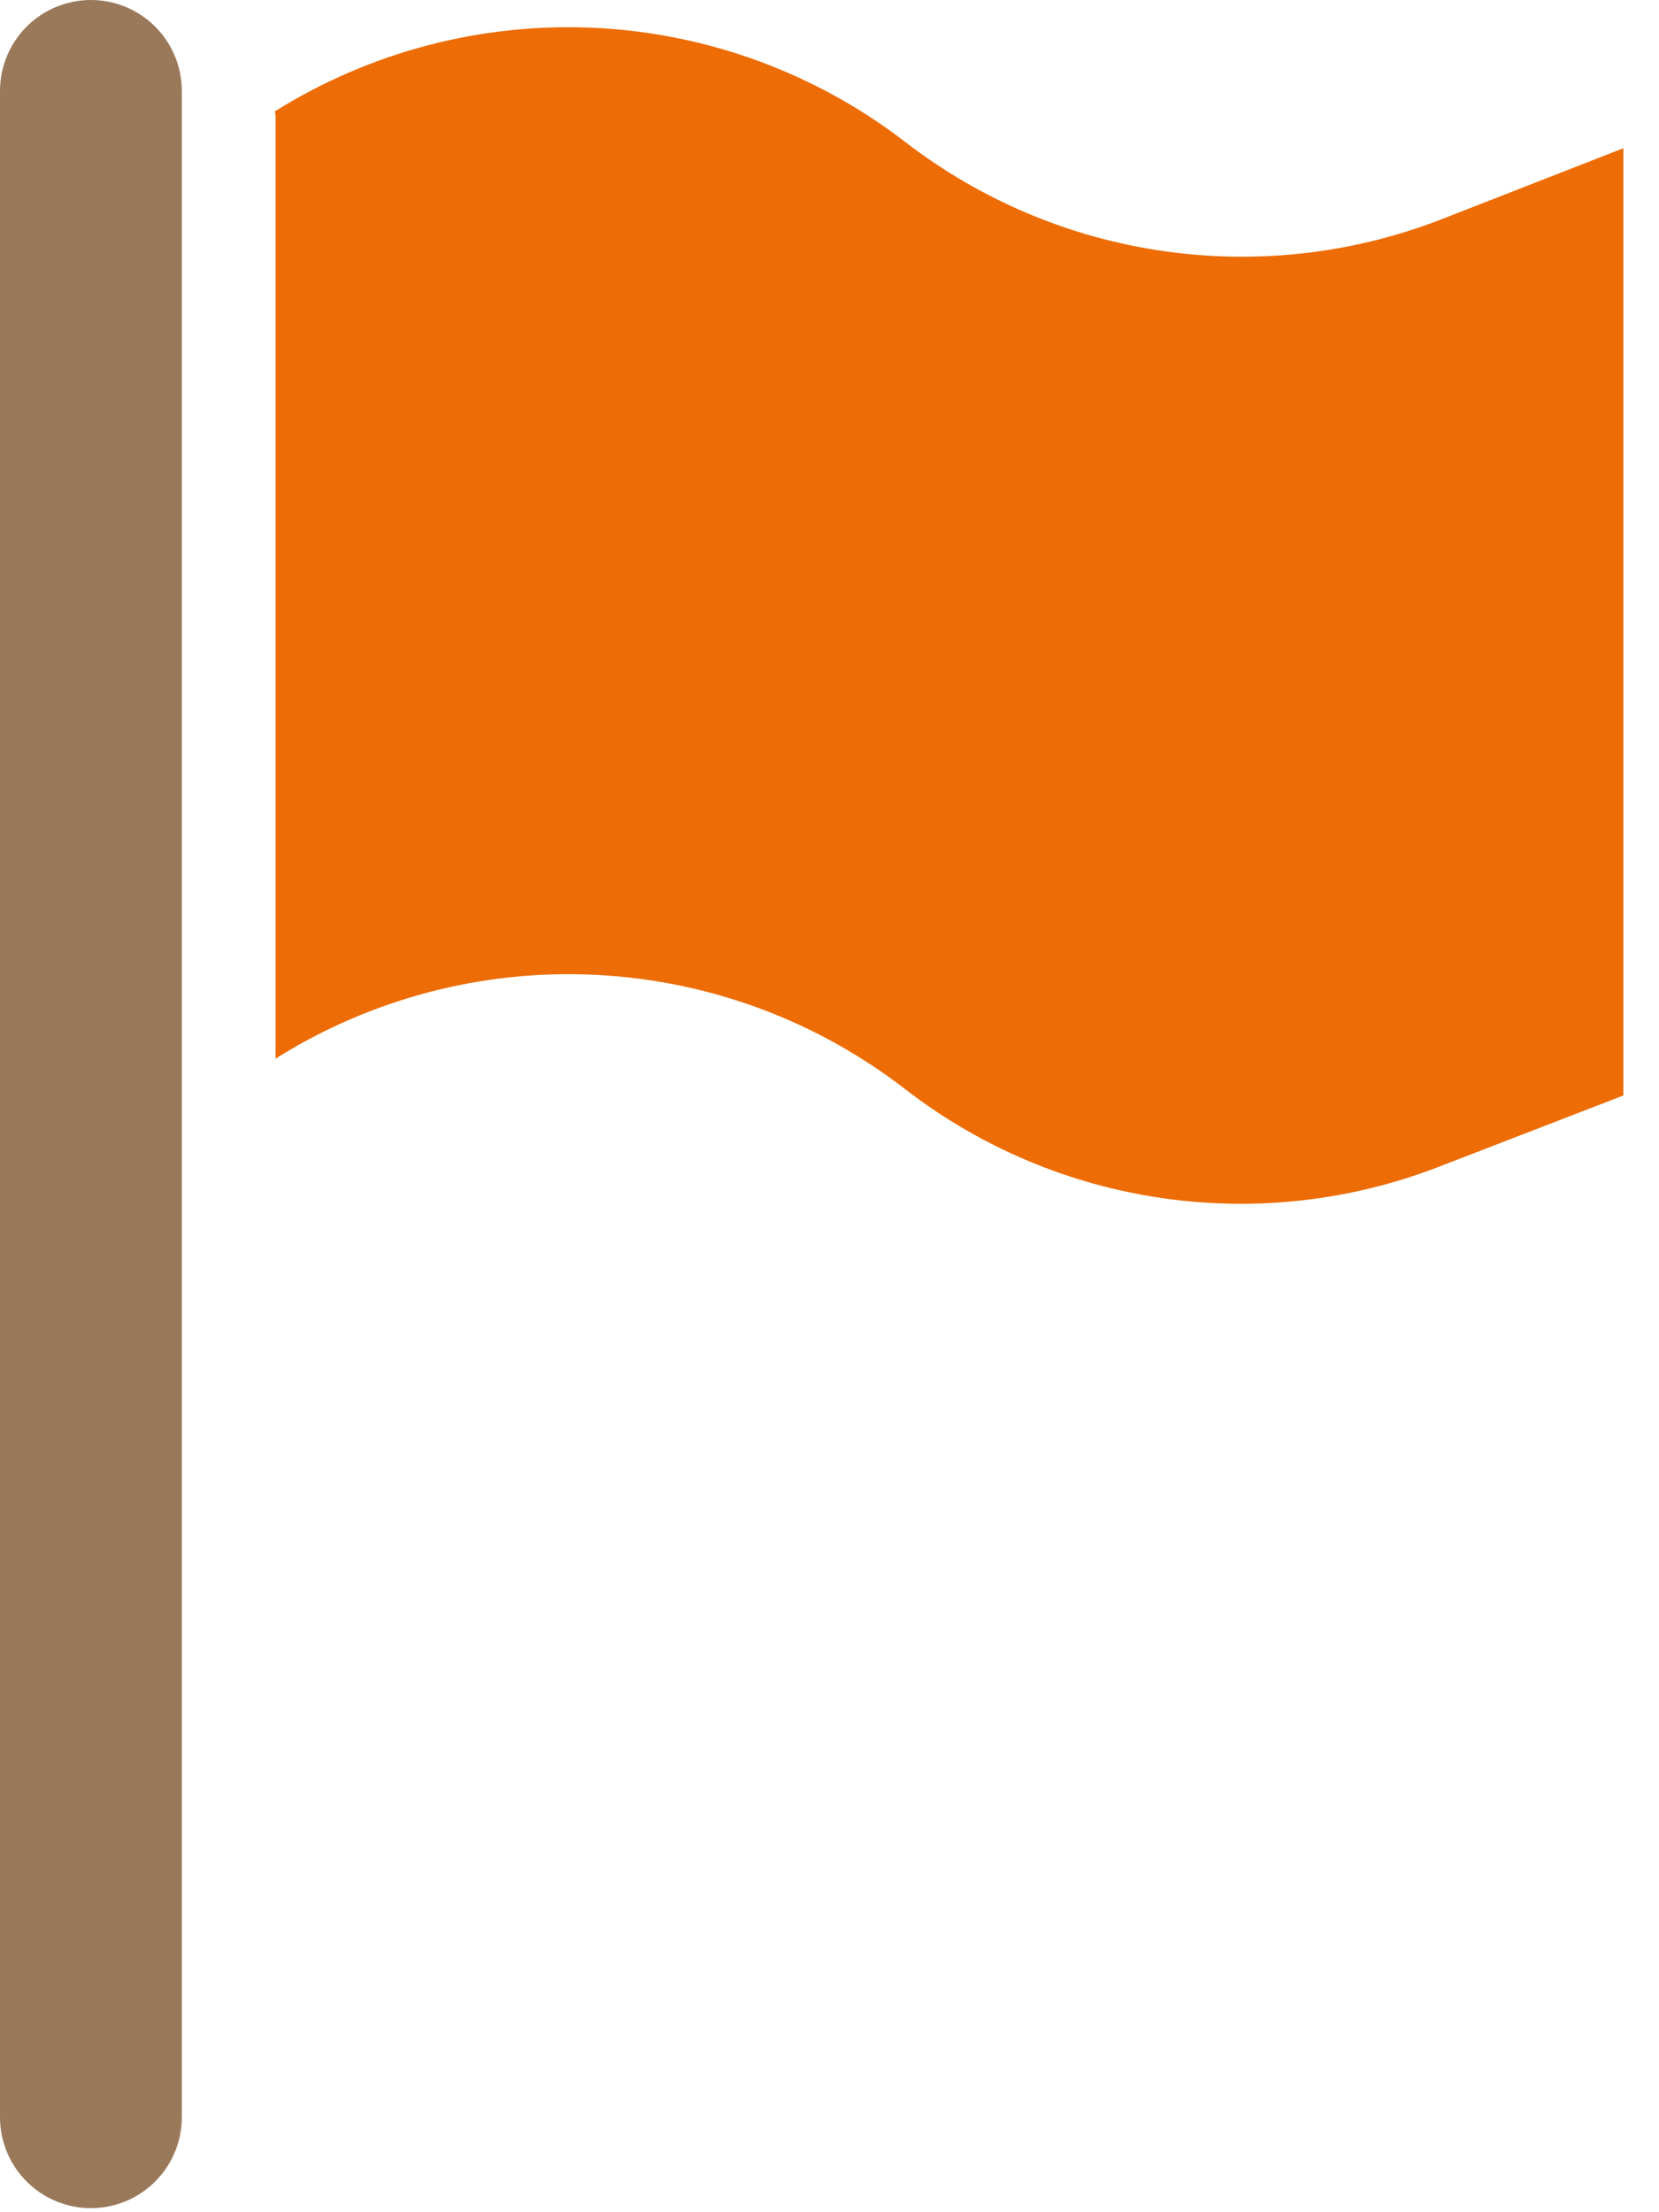
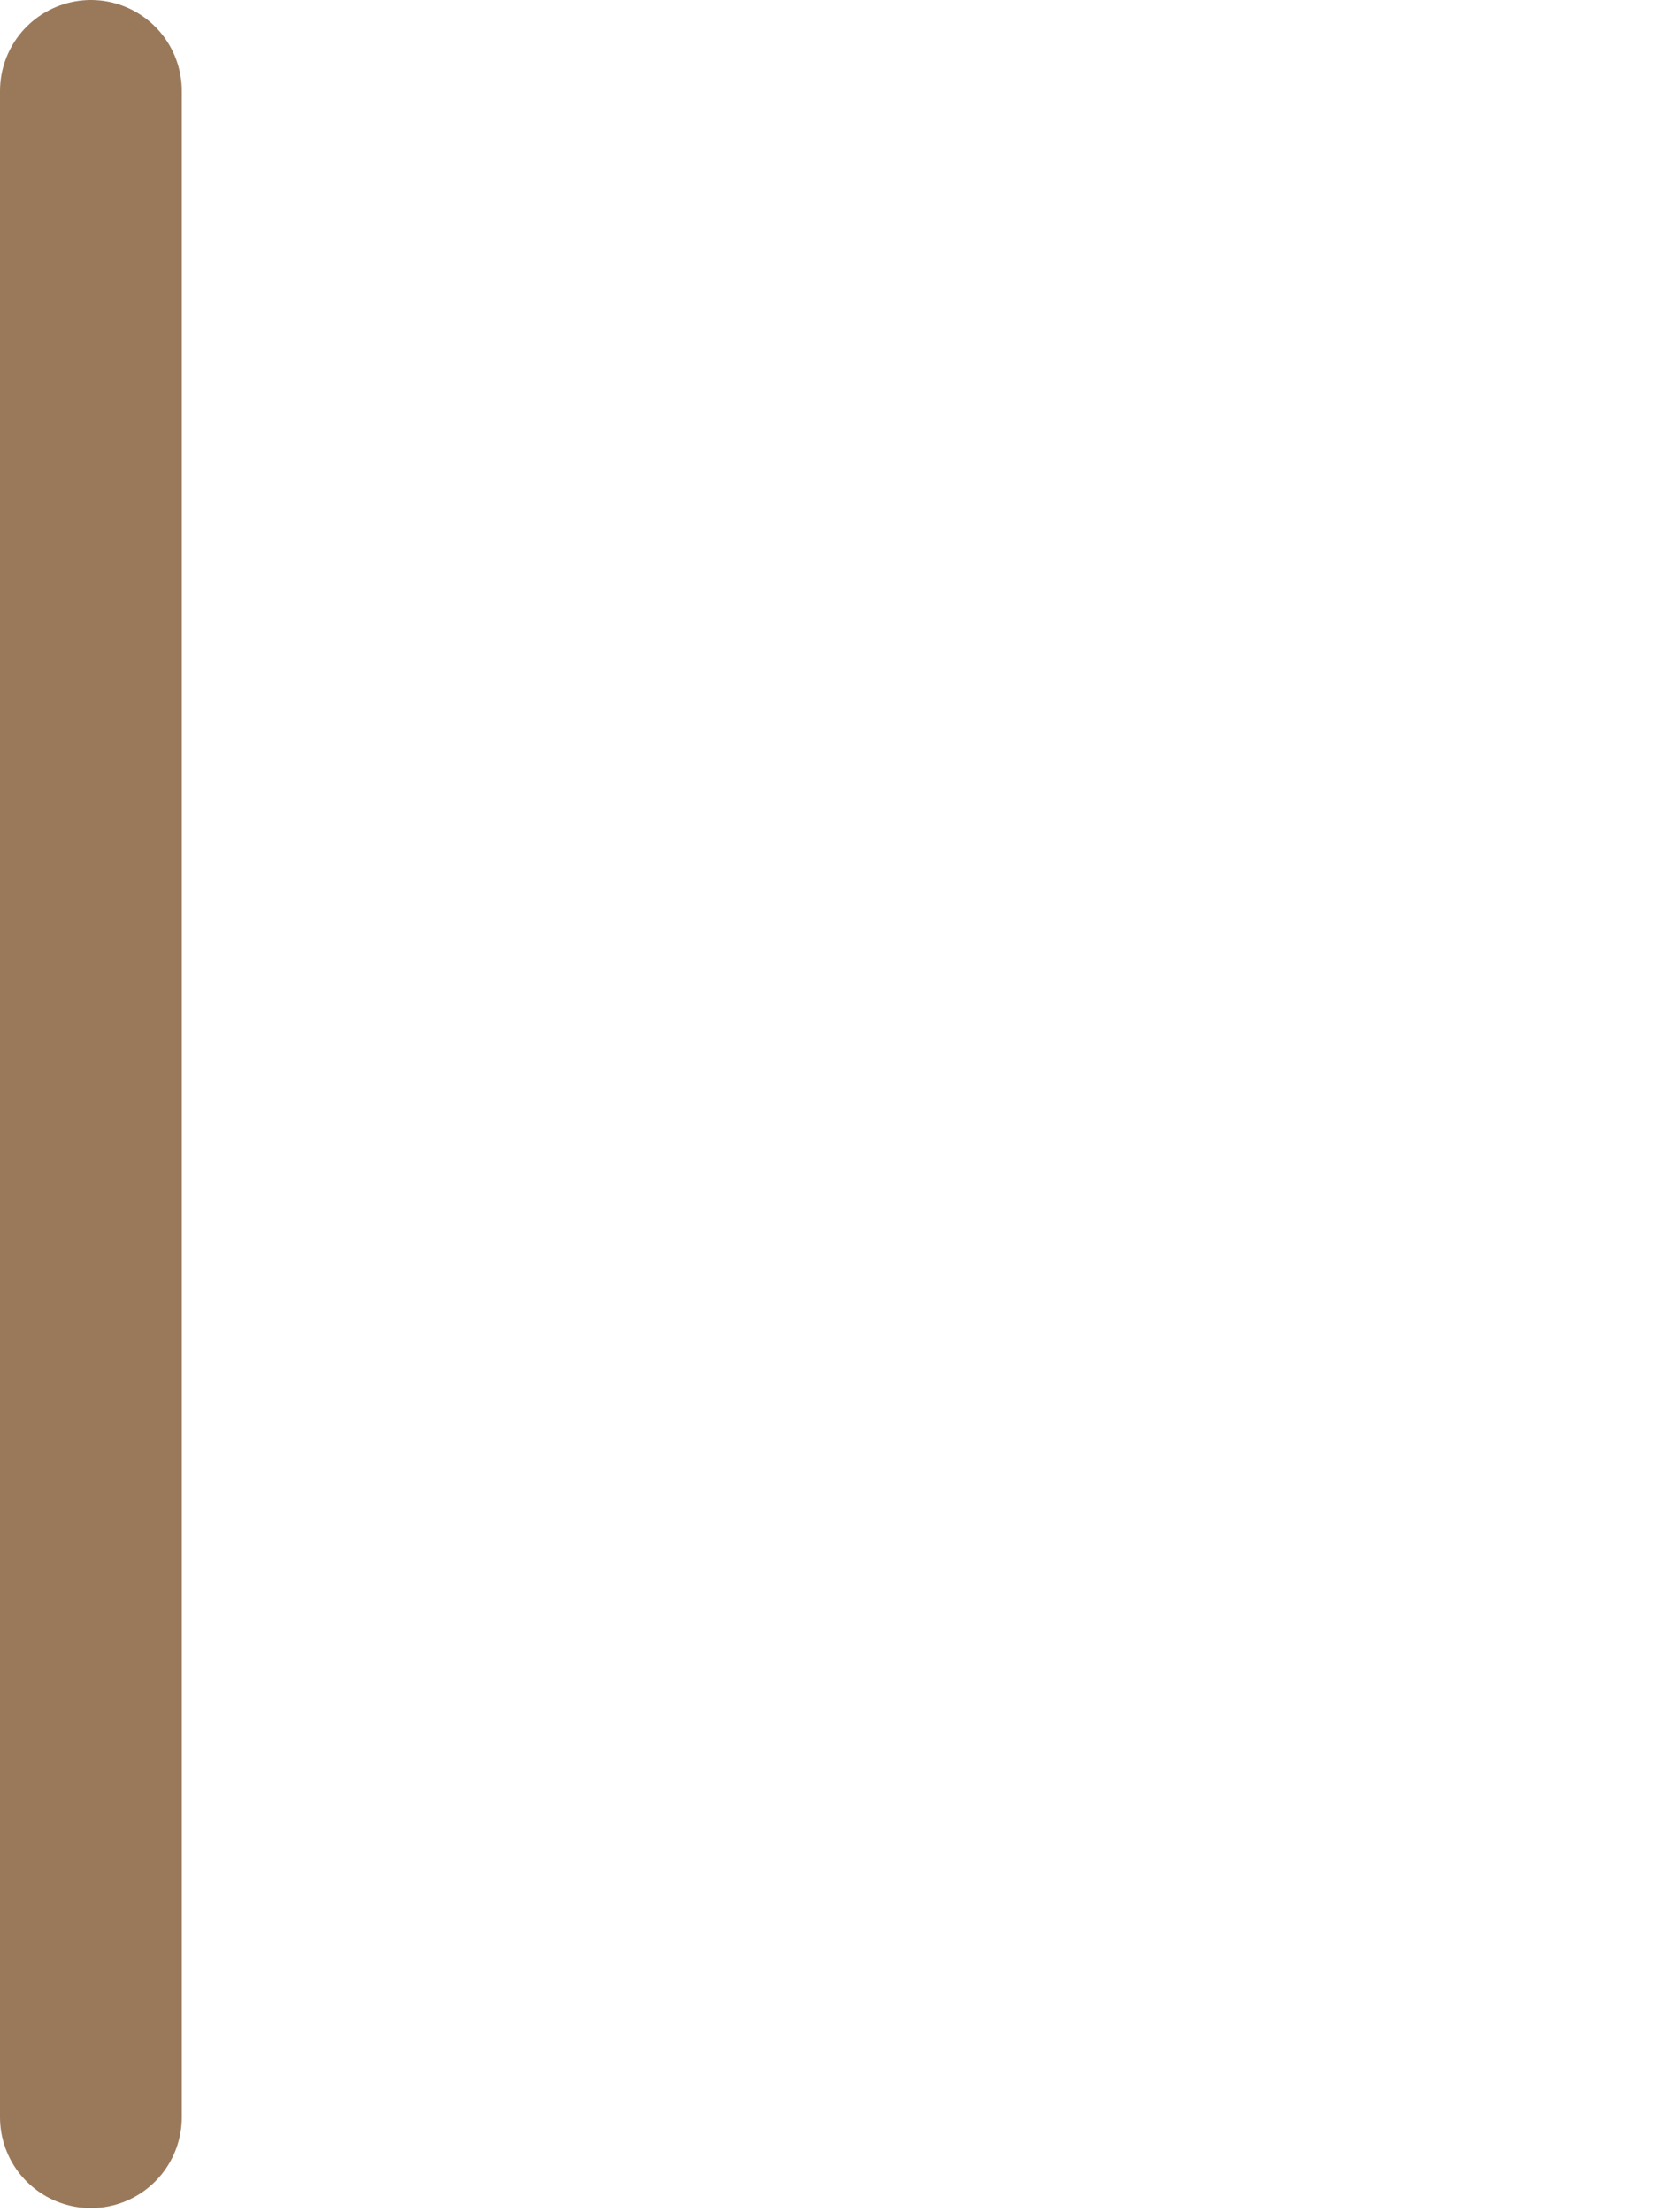
<svg xmlns="http://www.w3.org/2000/svg" width="24" height="32" viewBox="0 0 24 32" fill="none">
  <line x1="1.315" y1="1.315" x2="1.315" y2="30.626" stroke="#9A795B" stroke-width="2.63" stroke-linecap="round" />
-   <path d="M20.485 2.144V15.846L17.842 16.867C15.243 17.884 12.303 17.461 10.095 15.755C8.805 14.757 7.24 14.18 5.611 14.101C3.982 14.021 2.368 14.445 0.987 15.313V1.724C0.989 1.686 0.986 1.648 0.976 1.611C2.36 0.746 3.975 0.324 5.605 0.403C7.236 0.482 8.803 1.058 10.095 2.053C12.303 3.756 15.241 4.183 17.843 3.176L20.485 2.144Z" fill="#ED6C05" transform="translate(3,0)" />
</svg>